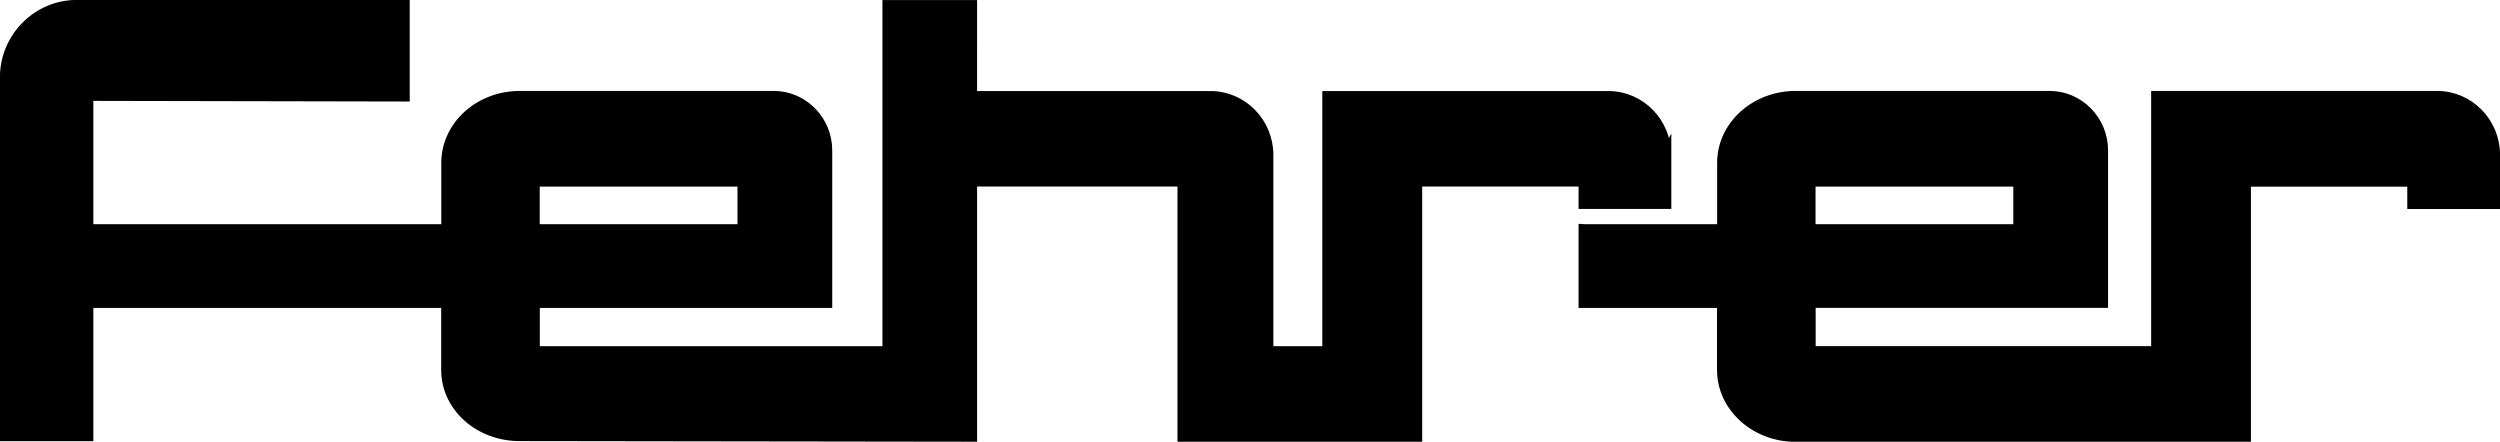
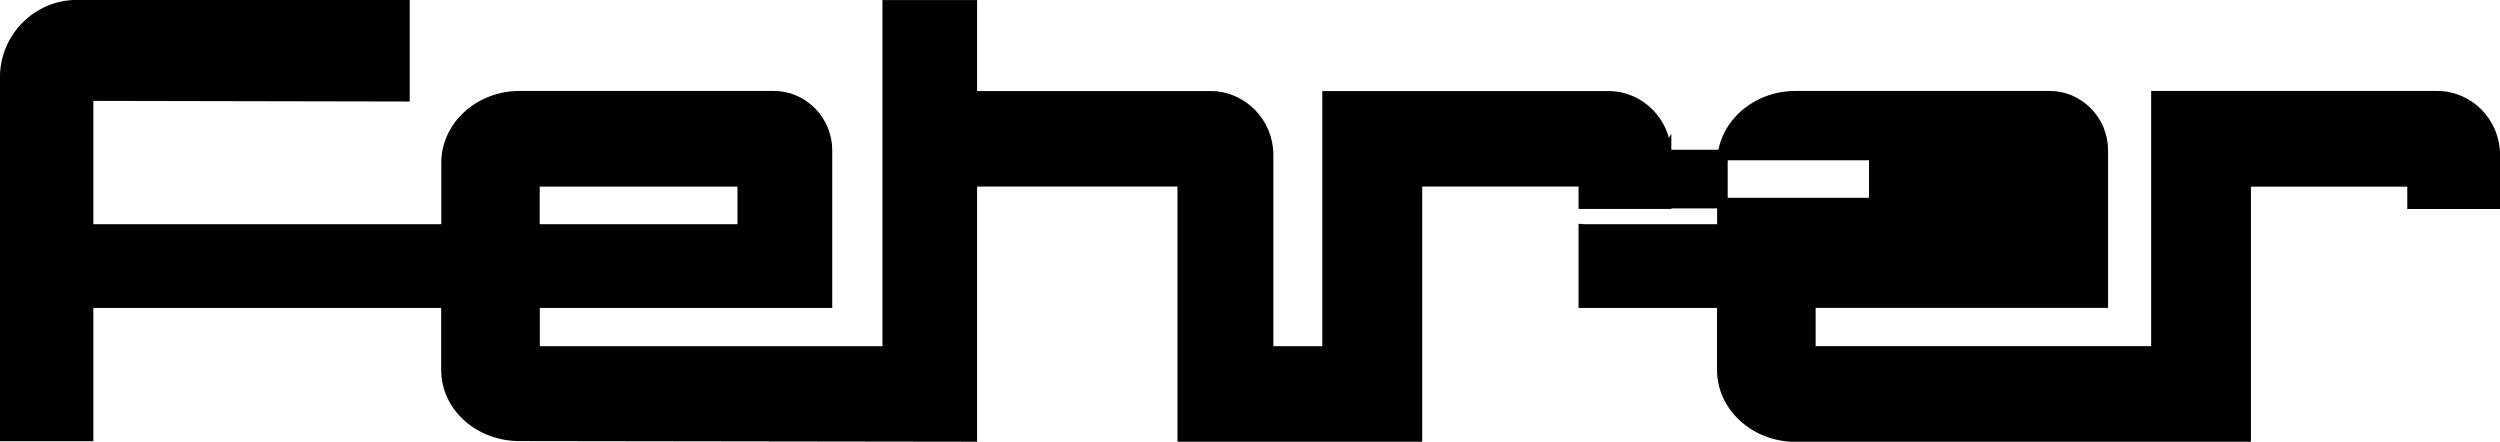
<svg xmlns="http://www.w3.org/2000/svg" id="Ebene_1" data-name="Ebene 1" version="1.1" viewBox="0 0 2390.4 422.4">
  <defs>
    <style>
      .cls-1 {
        fill: #000;
        fill-rule: evenodd;
        stroke: #000;
        stroke-miterlimit: 33.9;
        stroke-width: 10.1px;
      }
    </style>
  </defs>
-   <path class="cls-1" d="M511,173.4h199.2v46h-199.2v-46ZM1592.9,148.2c0-30.9-24.7-56.1-55-56.1h-268.5v244h-56.9v-187.9c0-30.9-24.7-56.1-55.1-56.1h-228.2V5.1h-80.4v331h-337.7v-46.7h279.6v-145.7c0-28.4-22.9-51.7-50.7-51.7h-243.1c-38.4,0-69.9,28.4-69.9,63.7v63.7H84.2v-128l302.5.6V5H73.1C36,5,5,35.9,5,73.8v343h79.2v-127.4h342.7v64.3c0,35.3,31.5,63,69.9,63l432.4.6v-244h201.7v244h223.9v-244h159.6v21.4h78.6v-46.7h0ZM1730.9,173.4h199.2v46h-199.2v-46ZM1514.4,219.4v70h132.4v64.3c0,35.3,31.6,63.7,69.9,63.7h430.5v-244h159.6v21.4h78.6v-46.7c0-30.9-24.7-56.1-55.1-56.1h-268.4v244h-330.9v-46.7h279.6v-145.6c0-28.4-22.9-51.7-50.7-51.7h-243.1c-38.4,0-69.9,28.4-69.9,63.7v63.7h-132.4Z" />
+   <path class="cls-1" d="M511,173.4h199.2v46h-199.2v-46ZM1592.9,148.2c0-30.9-24.7-56.1-55-56.1h-268.5v244h-56.9v-187.9c0-30.9-24.7-56.1-55.1-56.1h-228.2V5.1h-80.4v331h-337.7v-46.7h279.6v-145.7c0-28.4-22.9-51.7-50.7-51.7h-243.1c-38.4,0-69.9,28.4-69.9,63.7v63.7H84.2v-128l302.5.6V5H73.1C36,5,5,35.9,5,73.8v343h79.2v-127.4h342.7v64.3c0,35.3,31.5,63,69.9,63l432.4.6v-244h201.7v244h223.9v-244h159.6v21.4h78.6v-46.7h0Zh199.2v46h-199.2v-46ZM1514.4,219.4v70h132.4v64.3c0,35.3,31.6,63.7,69.9,63.7h430.5v-244h159.6v21.4h78.6v-46.7c0-30.9-24.7-56.1-55.1-56.1h-268.4v244h-330.9v-46.7h279.6v-145.6c0-28.4-22.9-51.7-50.7-51.7h-243.1c-38.4,0-69.9,28.4-69.9,63.7v63.7h-132.4Z" />
</svg>